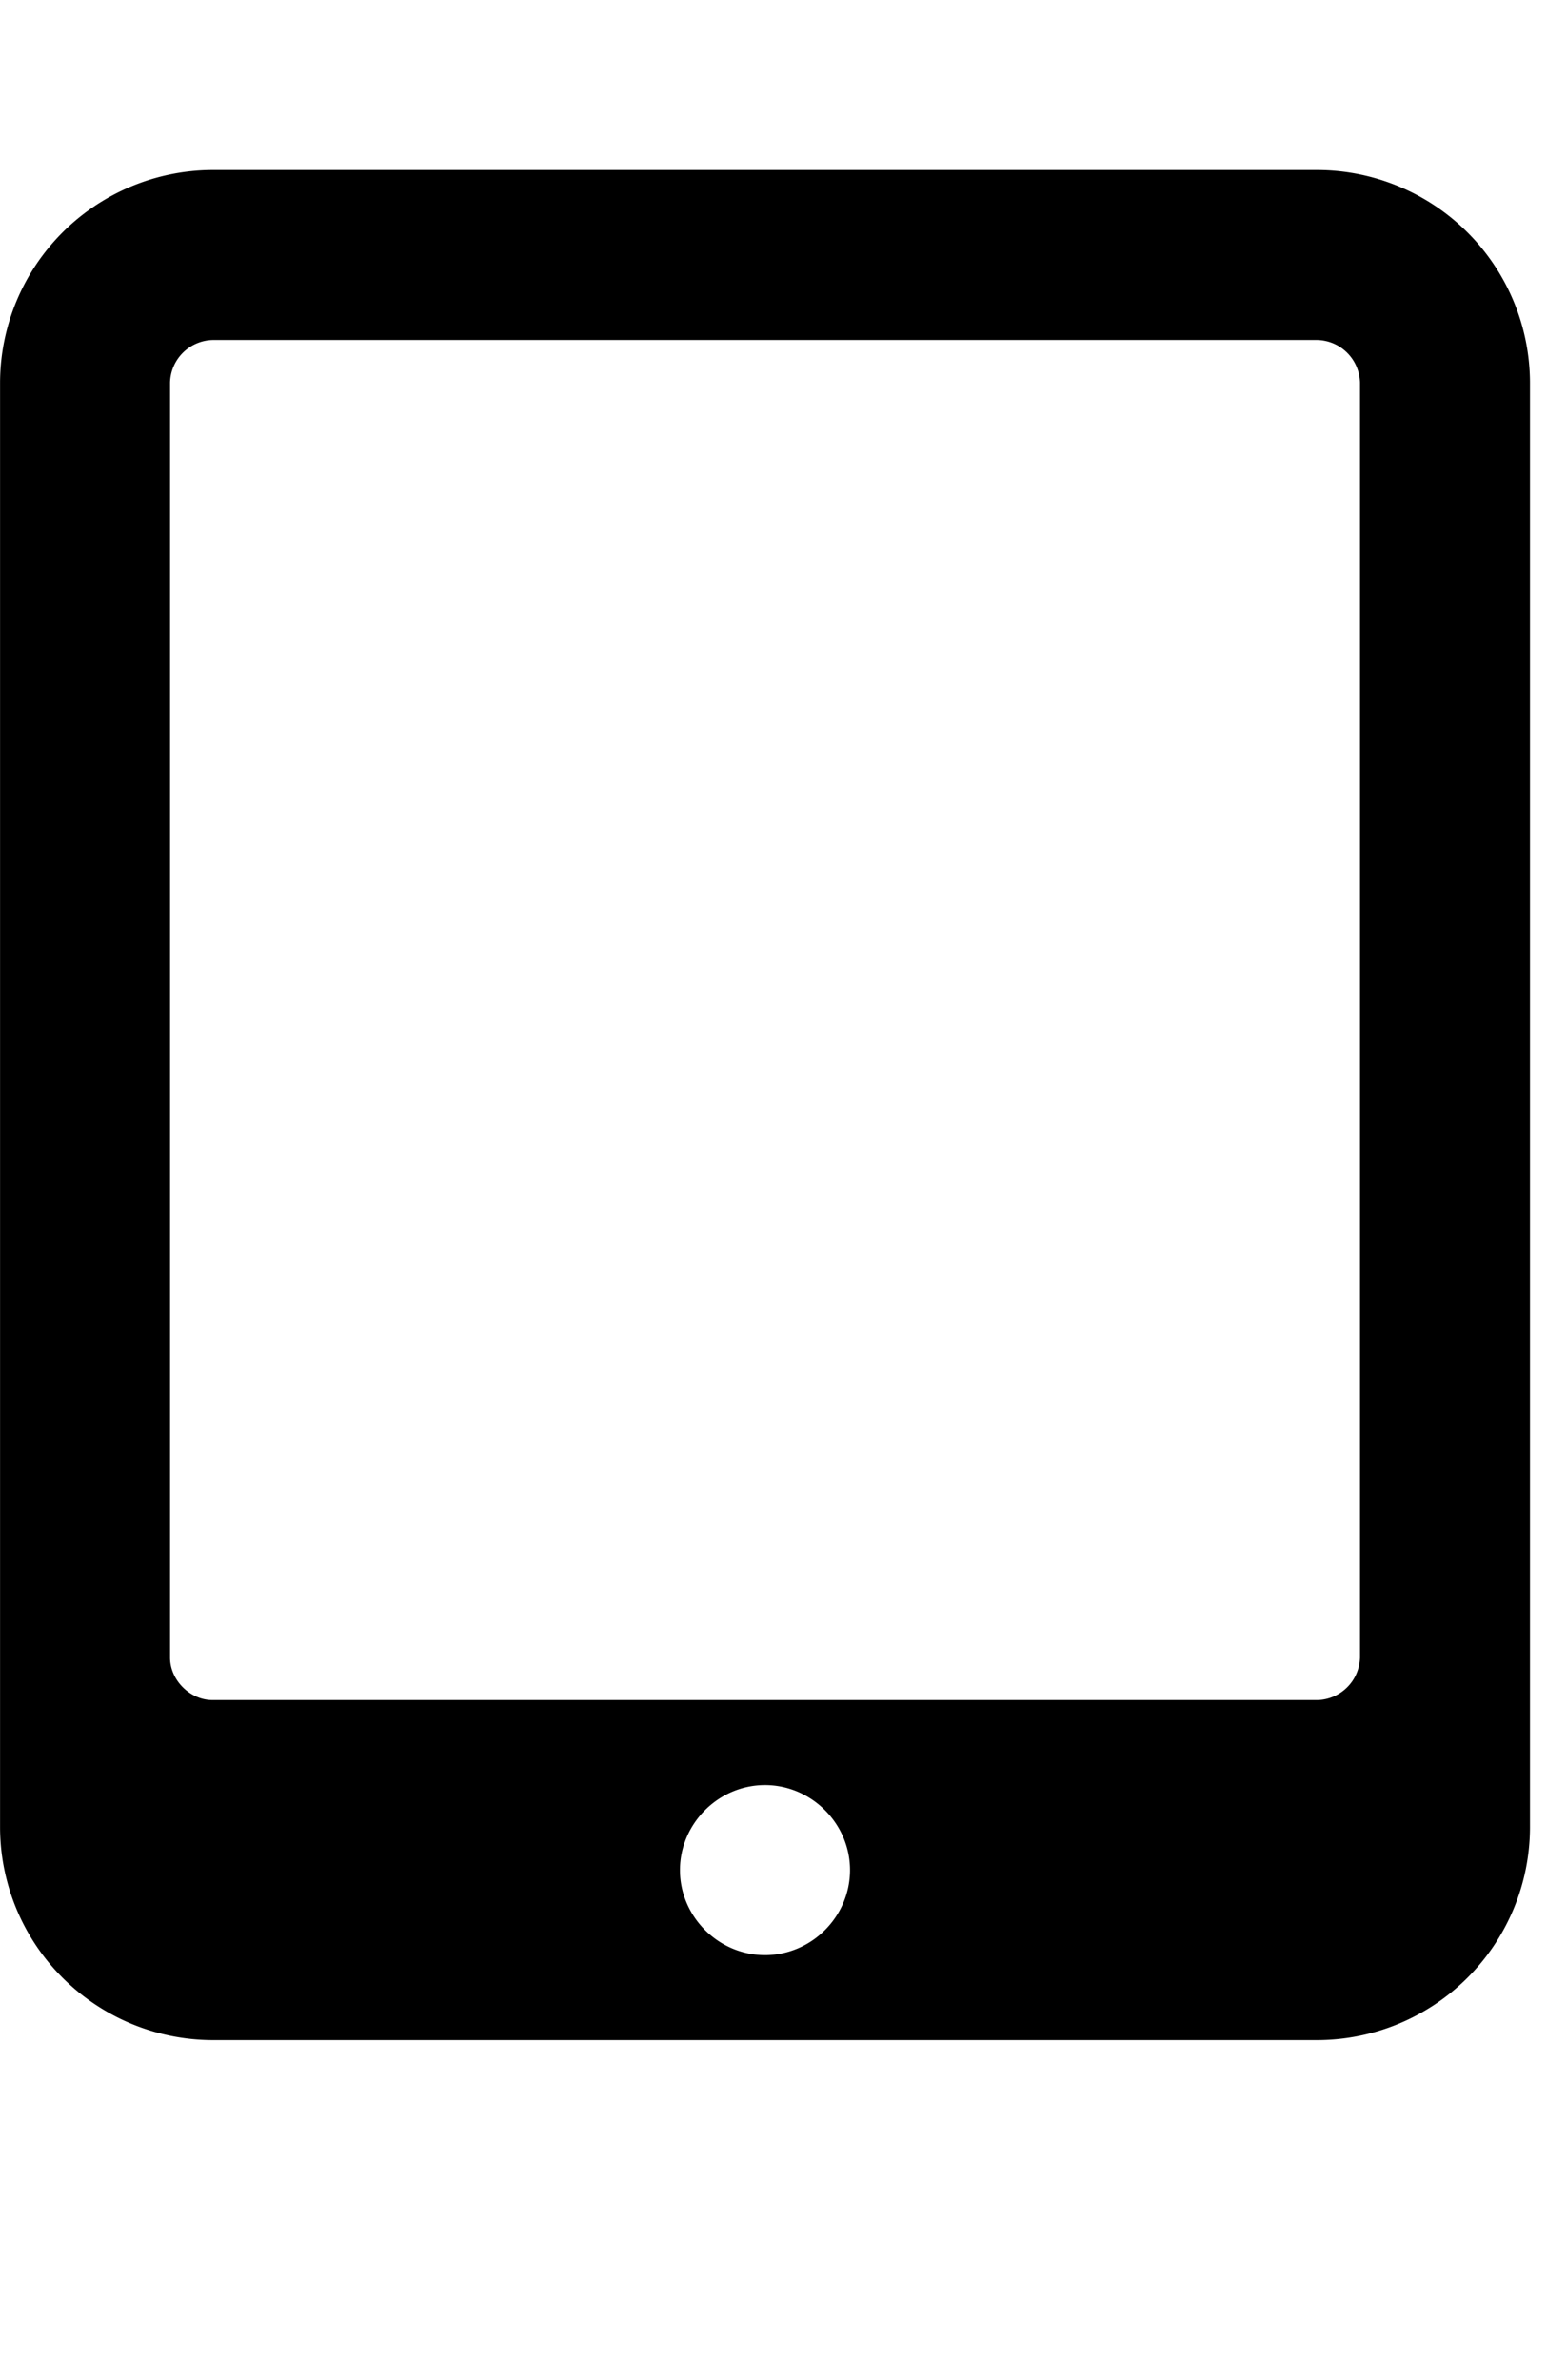
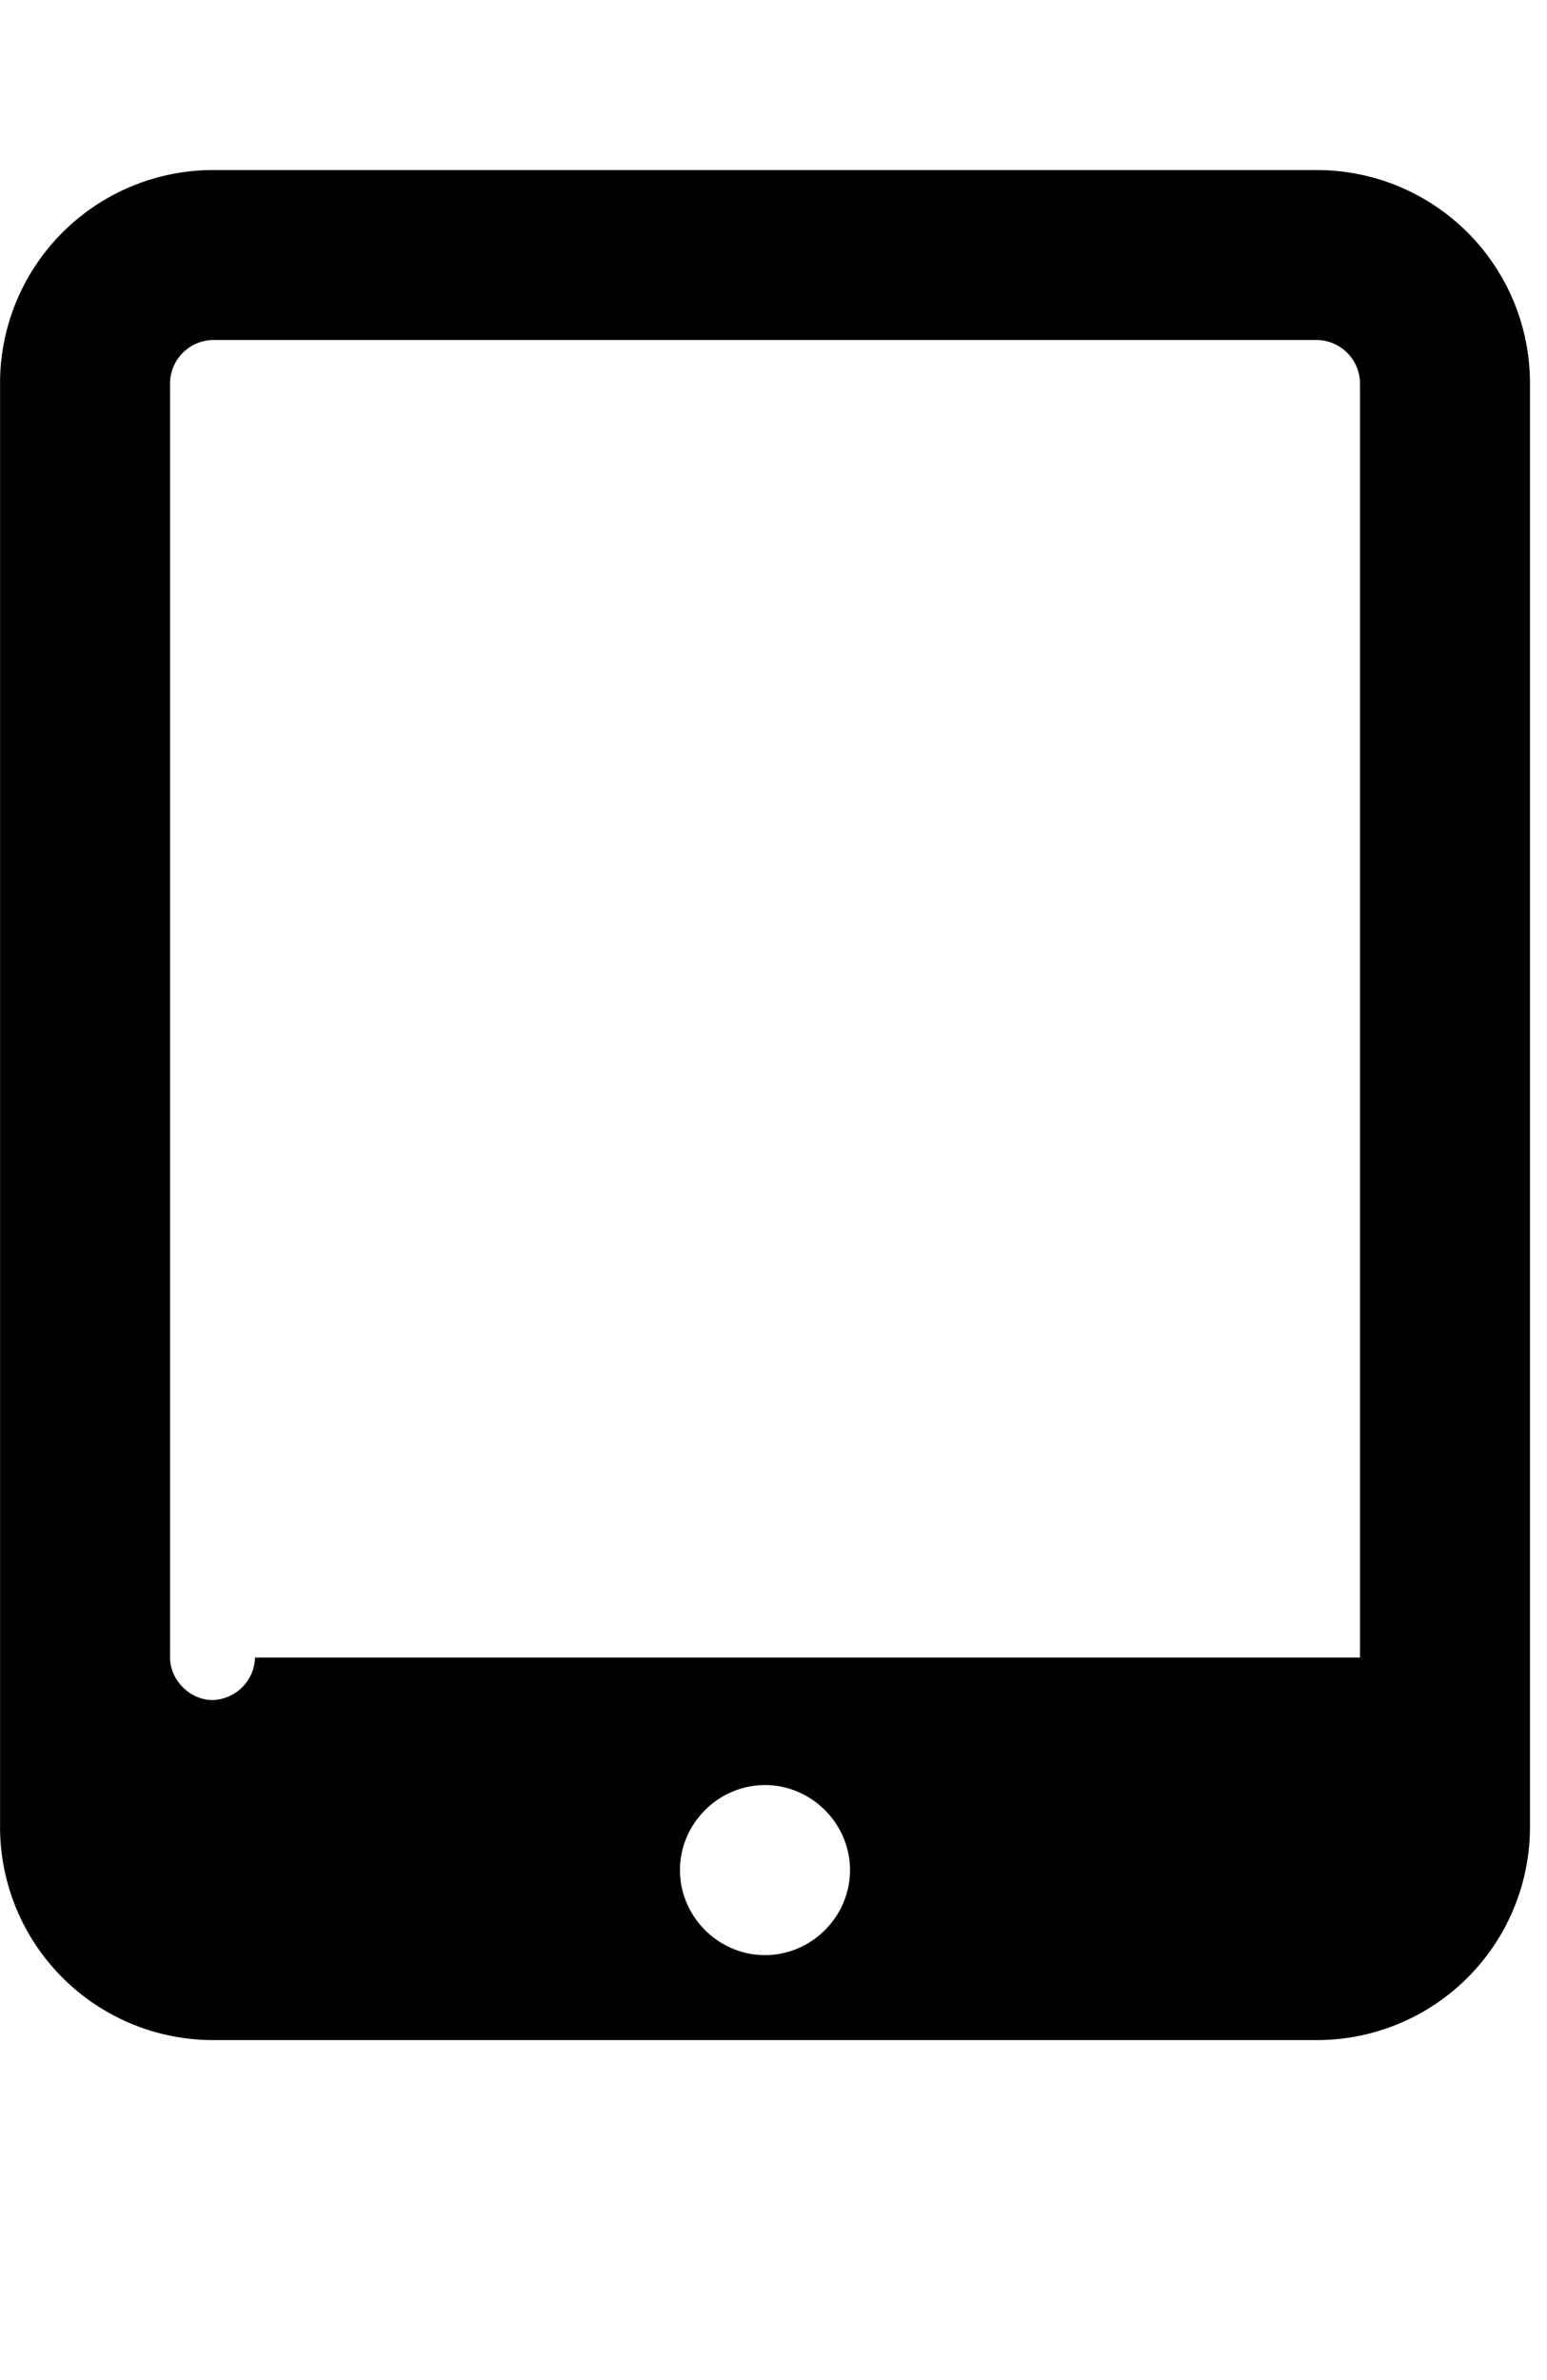
<svg xmlns="http://www.w3.org/2000/svg" width="26" height="40" viewBox="0 0 26 40">
-   <path d="M14.286 31.429c0-.781-.647-1.429-1.429-1.429s-1.429.647-1.429 1.429.647 1.429 1.429 1.429 1.429-.647 1.429-1.429zm8.571-3.572V6.428a.735.735 0 0 0-.714-.714H3.572a.735.735 0 0 0-.714.714v21.429c0 .379.335.714.714.714h18.571a.735.735 0 0 0 .714-.714zm2.857-21.428v24.286a3.582 3.582 0 0 1-3.571 3.571H3.572a3.582 3.582 0 0 1-3.571-3.571V6.429a3.582 3.582 0 0 1 3.571-3.571h18.571a3.582 3.582 0 0 1 3.571 3.571z" />
+   <path d="M14.286 31.429c0-.781-.647-1.429-1.429-1.429s-1.429.647-1.429 1.429.647 1.429 1.429 1.429 1.429-.647 1.429-1.429zm8.571-3.572V6.428a.735.735 0 0 0-.714-.714H3.572a.735.735 0 0 0-.714.714v21.429c0 .379.335.714.714.714a.735.735 0 0 0 .714-.714zm2.857-21.428v24.286a3.582 3.582 0 0 1-3.571 3.571H3.572a3.582 3.582 0 0 1-3.571-3.571V6.429a3.582 3.582 0 0 1 3.571-3.571h18.571a3.582 3.582 0 0 1 3.571 3.571z" />
</svg>